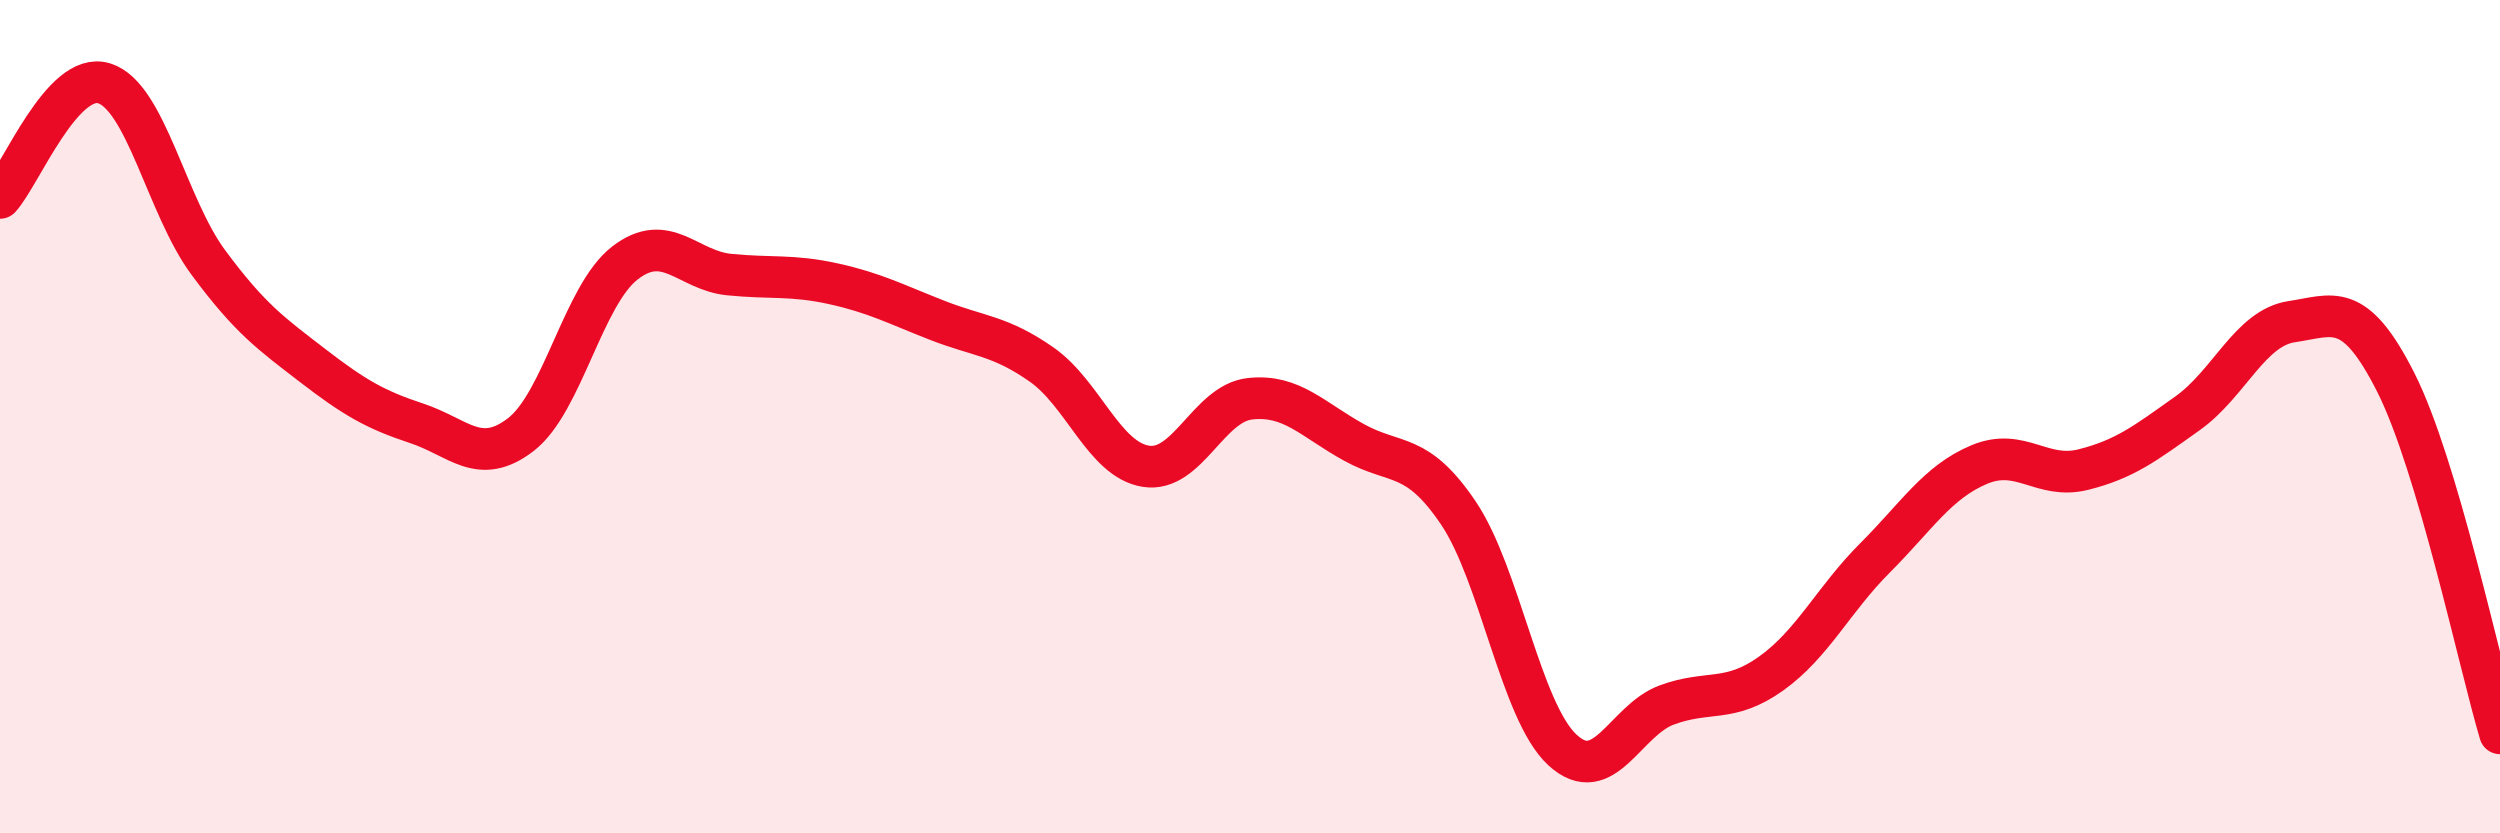
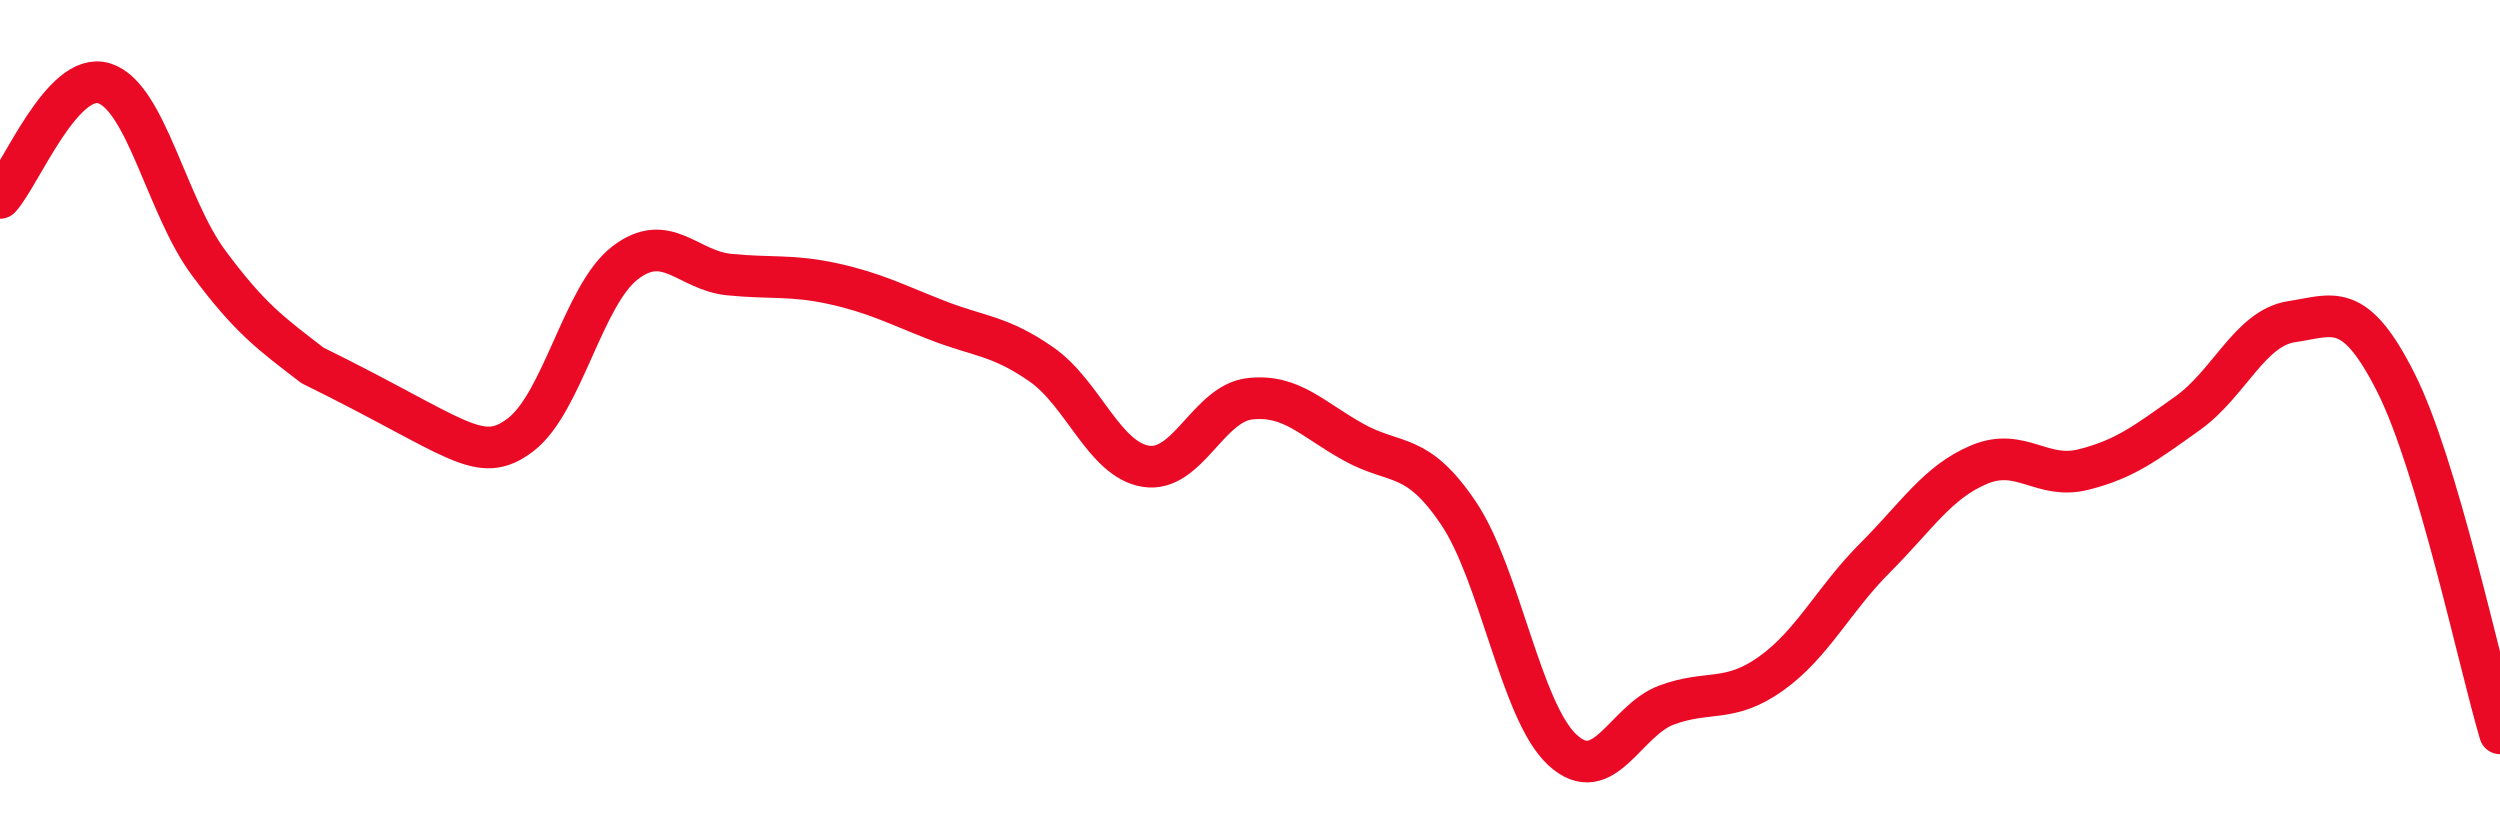
<svg xmlns="http://www.w3.org/2000/svg" width="60" height="20" viewBox="0 0 60 20">
-   <path d="M 0,4.75 C 0.5,4.2 1.5,1.69 2.5,2 C 3.5,2.31 4,4.95 5,6.3 C 6,7.65 6.5,8 7.5,8.77 C 8.5,9.54 9,9.83 10,10.16 C 11,10.49 11.5,11.2 12.5,10.43 C 13.5,9.66 14,7.08 15,6.31 C 16,5.54 16.5,6.49 17.5,6.59 C 18.5,6.69 19,6.59 20,6.81 C 21,7.03 21.5,7.3 22.5,7.69 C 23.5,8.08 24,8.05 25,8.75 C 26,9.45 26.5,11.03 27.5,11.19 C 28.5,11.35 29,9.68 30,9.57 C 31,9.46 31.5,10.07 32.5,10.62 C 33.5,11.17 34,10.83 35,12.31 C 36,13.79 36.5,17.08 37.5,18 C 38.5,18.92 39,17.29 40,16.92 C 41,16.55 41.5,16.88 42.5,16.17 C 43.5,15.46 44,14.39 45,13.39 C 46,12.39 46.5,11.57 47.5,11.15 C 48.5,10.73 49,11.52 50,11.27 C 51,11.02 51.5,10.63 52.5,9.92 C 53.5,9.21 54,7.87 55,7.72 C 56,7.57 56.5,7.2 57.5,9.18 C 58.5,11.16 59.5,15.92 60,17.6L60 20L0 20Z" fill="#EB0A25" opacity="0.1" stroke-linecap="round" stroke-linejoin="round" />
-   <path d="M 0,4.75 C 0.5,4.2 1.5,1.69 2.5,2 C 3.5,2.31 4,4.95 5,6.3 C 6,7.65 6.5,8 7.5,8.77 C 8.5,9.54 9,9.83 10,10.16 C 11,10.49 11.5,11.2 12.5,10.43 C 13.5,9.66 14,7.08 15,6.31 C 16,5.54 16.5,6.49 17.5,6.59 C 18.5,6.69 19,6.59 20,6.81 C 21,7.03 21.5,7.3 22.5,7.69 C 23.5,8.08 24,8.05 25,8.75 C 26,9.45 26.5,11.03 27.5,11.19 C 28.5,11.35 29,9.68 30,9.57 C 31,9.46 31.5,10.07 32.5,10.62 C 33.5,11.17 34,10.83 35,12.31 C 36,13.79 36.5,17.08 37.5,18 C 38.5,18.92 39,17.29 40,16.92 C 41,16.55 41.5,16.88 42.5,16.17 C 43.5,15.46 44,14.39 45,13.39 C 46,12.39 46.5,11.57 47.5,11.15 C 48.5,10.73 49,11.52 50,11.27 C 51,11.02 51.5,10.63 52.5,9.92 C 53.5,9.21 54,7.87 55,7.72 C 56,7.57 56.5,7.2 57.5,9.18 C 58.5,11.16 59.5,15.92 60,17.6" stroke="#EB0A25" stroke-width="1" fill="none" stroke-linecap="round" stroke-linejoin="round" />
+   <path d="M 0,4.75 C 0.5,4.2 1.5,1.69 2.5,2 C 3.5,2.31 4,4.95 5,6.3 C 6,7.65 6.5,8 7.5,8.77 C 11,10.49 11.5,11.2 12.5,10.43 C 13.5,9.66 14,7.08 15,6.31 C 16,5.54 16.5,6.49 17.5,6.59 C 18.5,6.69 19,6.59 20,6.81 C 21,7.03 21.5,7.3 22.5,7.69 C 23.5,8.08 24,8.05 25,8.75 C 26,9.45 26.5,11.03 27.5,11.19 C 28.5,11.35 29,9.68 30,9.57 C 31,9.46 31.5,10.07 32.5,10.62 C 33.5,11.17 34,10.83 35,12.31 C 36,13.79 36.5,17.08 37.5,18 C 38.5,18.92 39,17.29 40,16.92 C 41,16.55 41.5,16.88 42.5,16.17 C 43.5,15.46 44,14.39 45,13.39 C 46,12.39 46.5,11.57 47.5,11.15 C 48.5,10.73 49,11.52 50,11.27 C 51,11.02 51.5,10.63 52.5,9.92 C 53.5,9.21 54,7.87 55,7.72 C 56,7.57 56.5,7.2 57.5,9.18 C 58.5,11.16 59.5,15.92 60,17.6" stroke="#EB0A25" stroke-width="1" fill="none" stroke-linecap="round" stroke-linejoin="round" />
</svg>